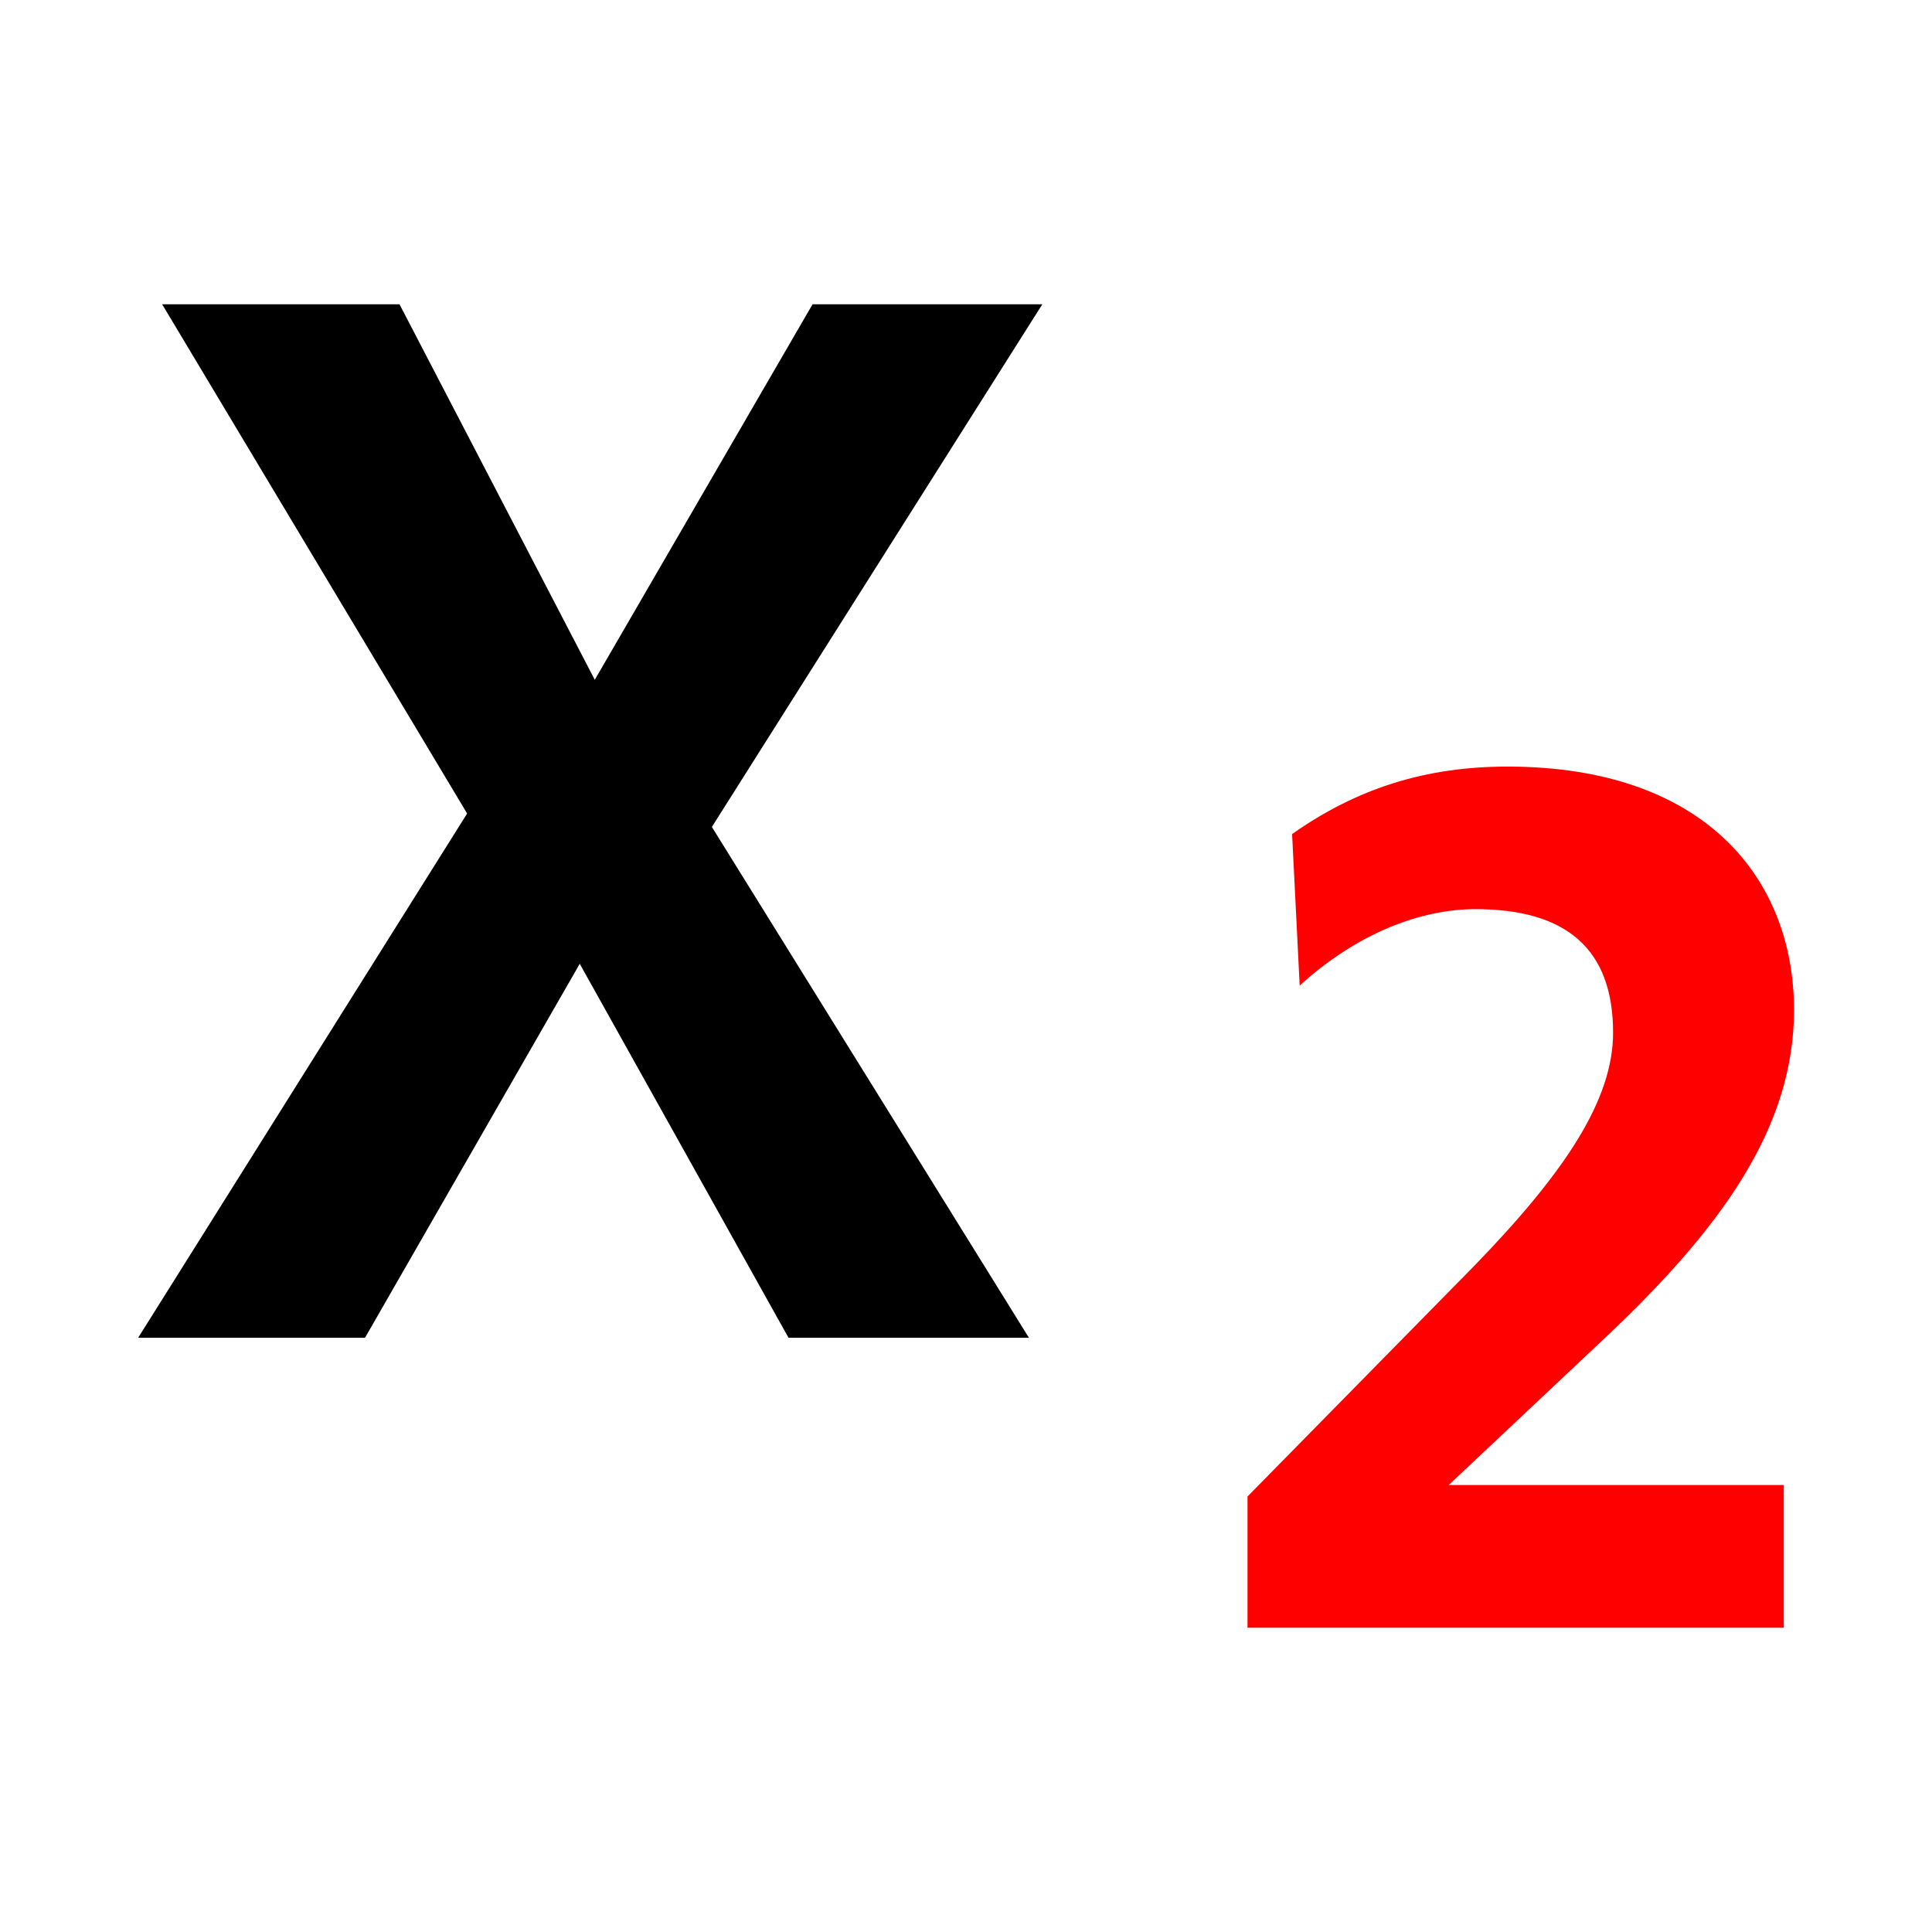
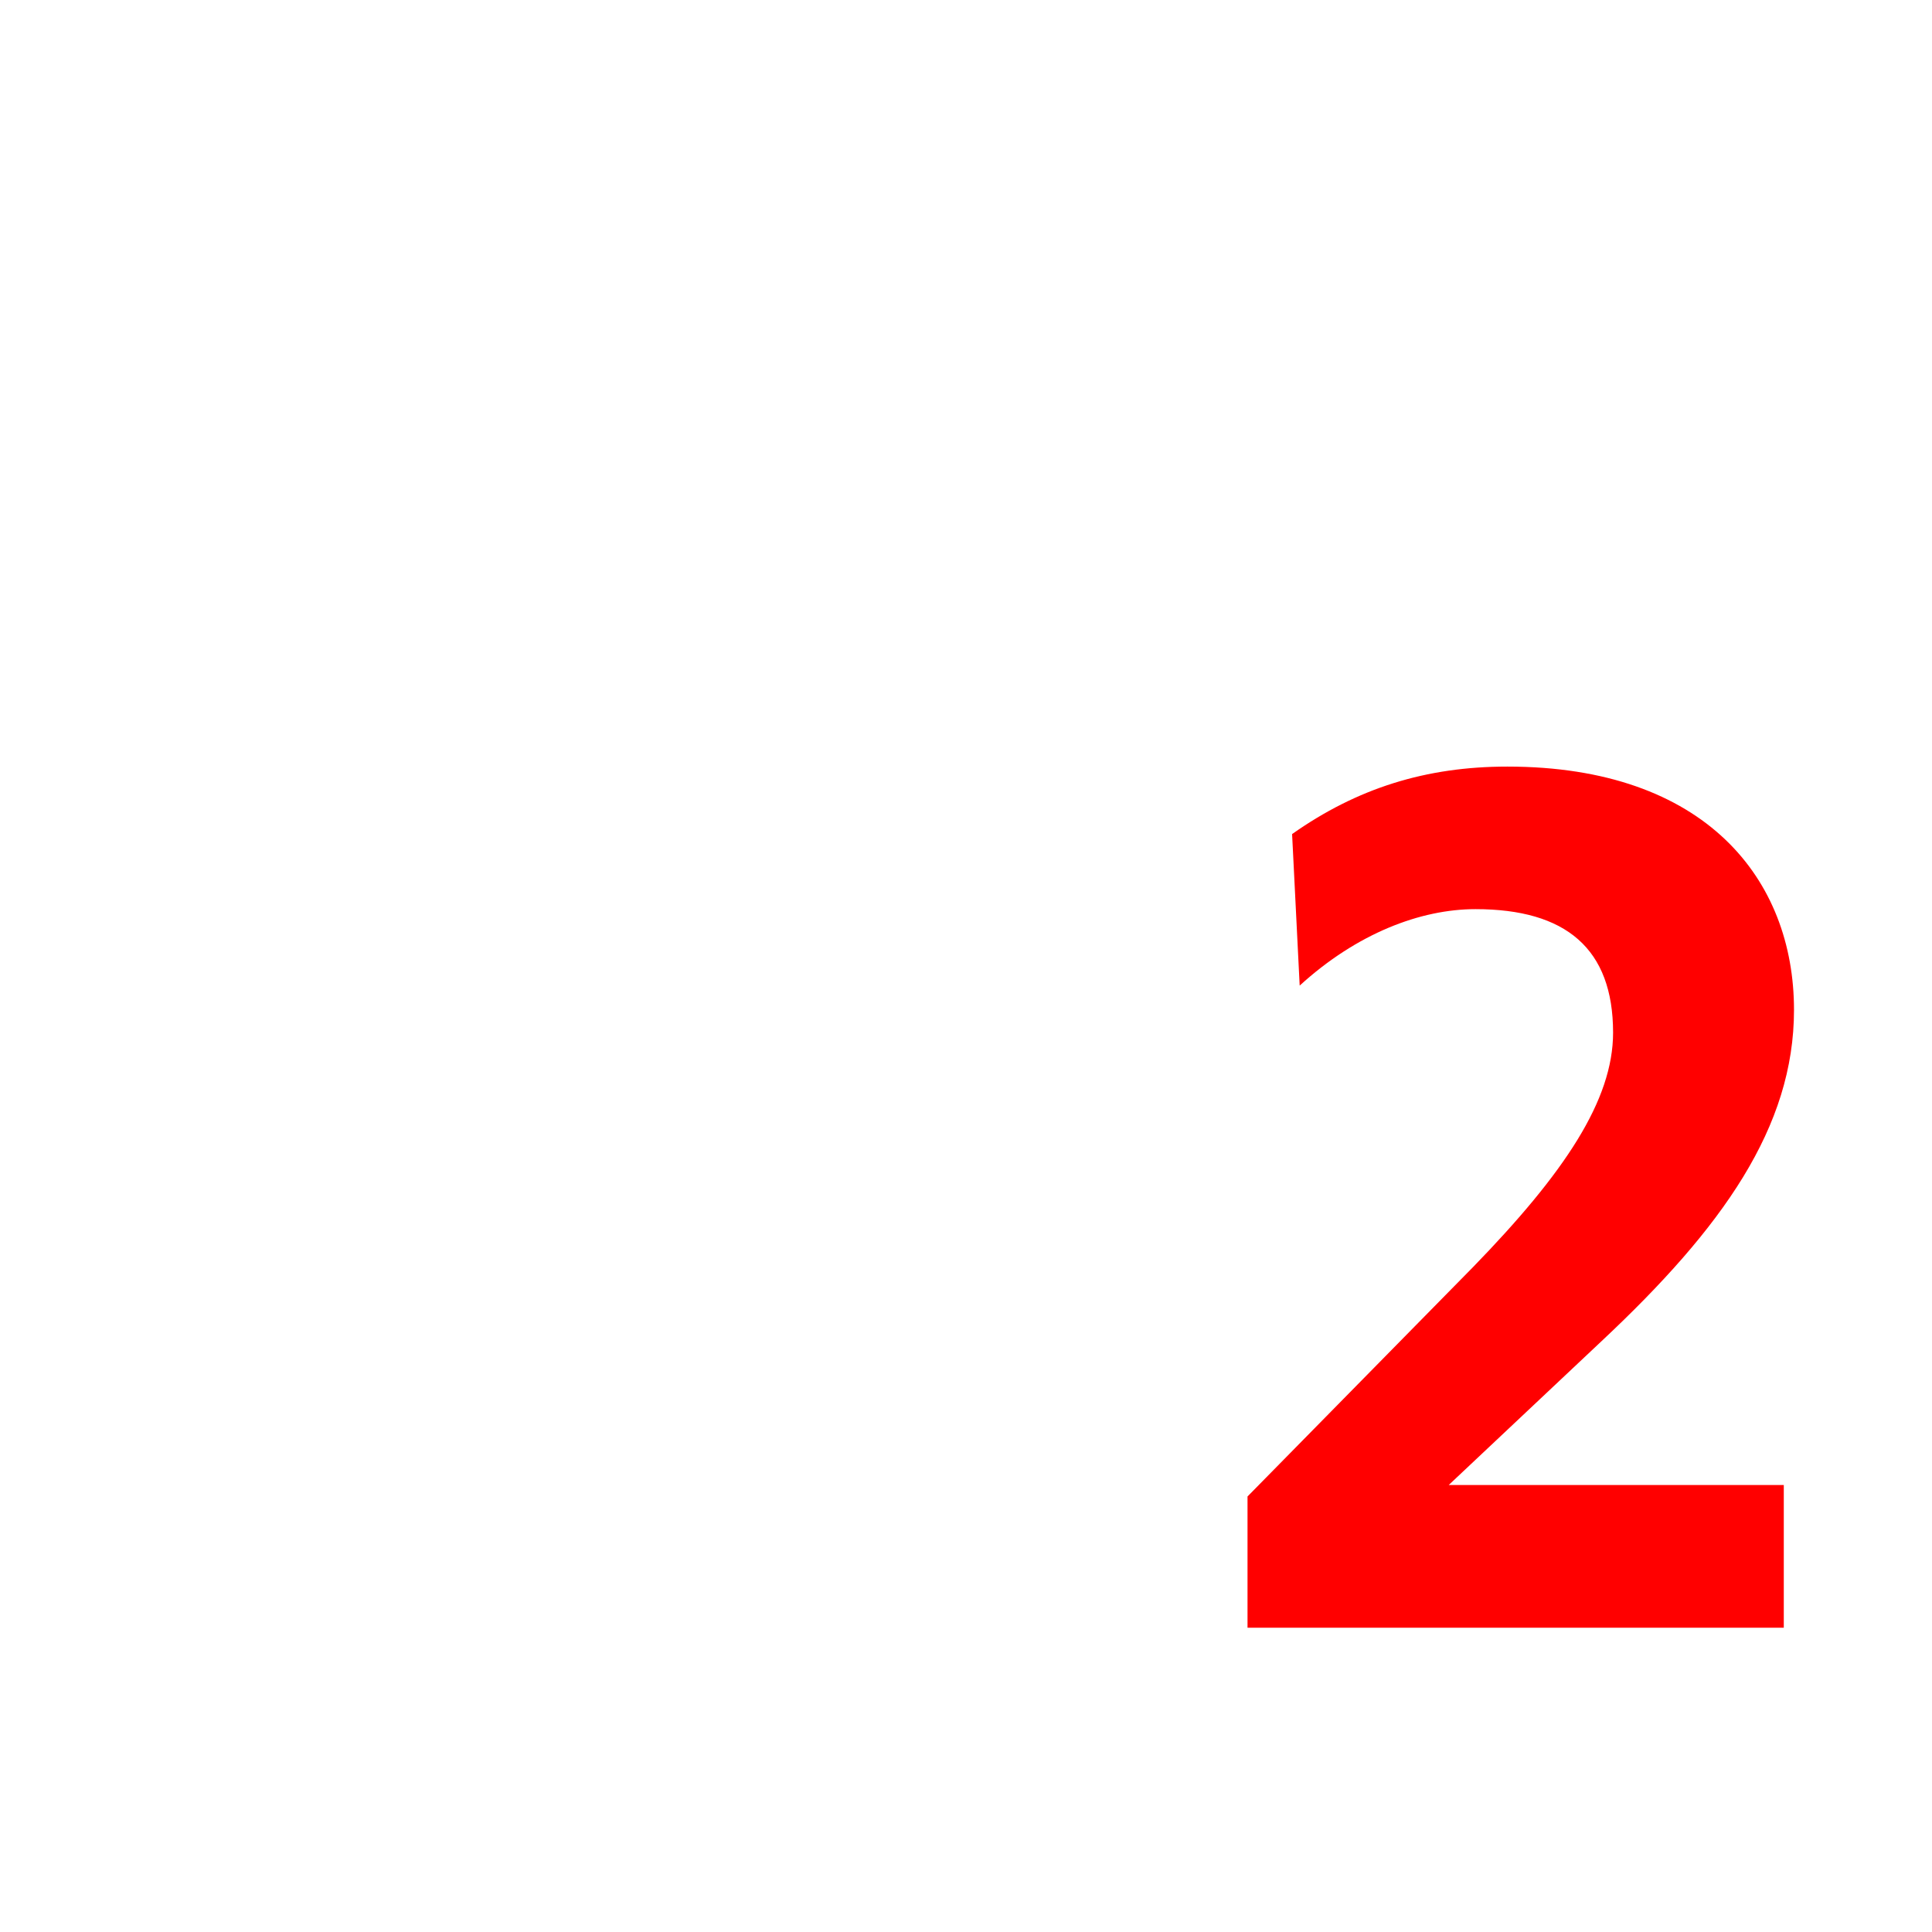
<svg xmlns="http://www.w3.org/2000/svg" fill="#000000" width="800px" height="800px" viewBox="0 0 14 14" role="img" focusable="false" aria-hidden="true">
  <path fill="red" d="M9.418 7.142c.415-.379.877-.554 1.274-.554.655 0 .997.286.997.895 0 .489-.351 1.016-1.015 1.699l-1.634 1.662v.951h3.886v-1.034h-2.428l1.108-1.043c.877-.822 1.394-1.551 1.394-2.4 0-.942-.637-1.763-2.077-1.763-.591 0-1.089.157-1.56.489l.055 1.099" />
-   <path d="M5.158 5.993l2.395-3.788h-1.665l-1.578 2.721-1.415-2.721h-1.72l2.21 3.69-2.384 3.799h1.644l1.556-2.71 1.513 2.71h1.742l-2.297-3.701" />
</svg>